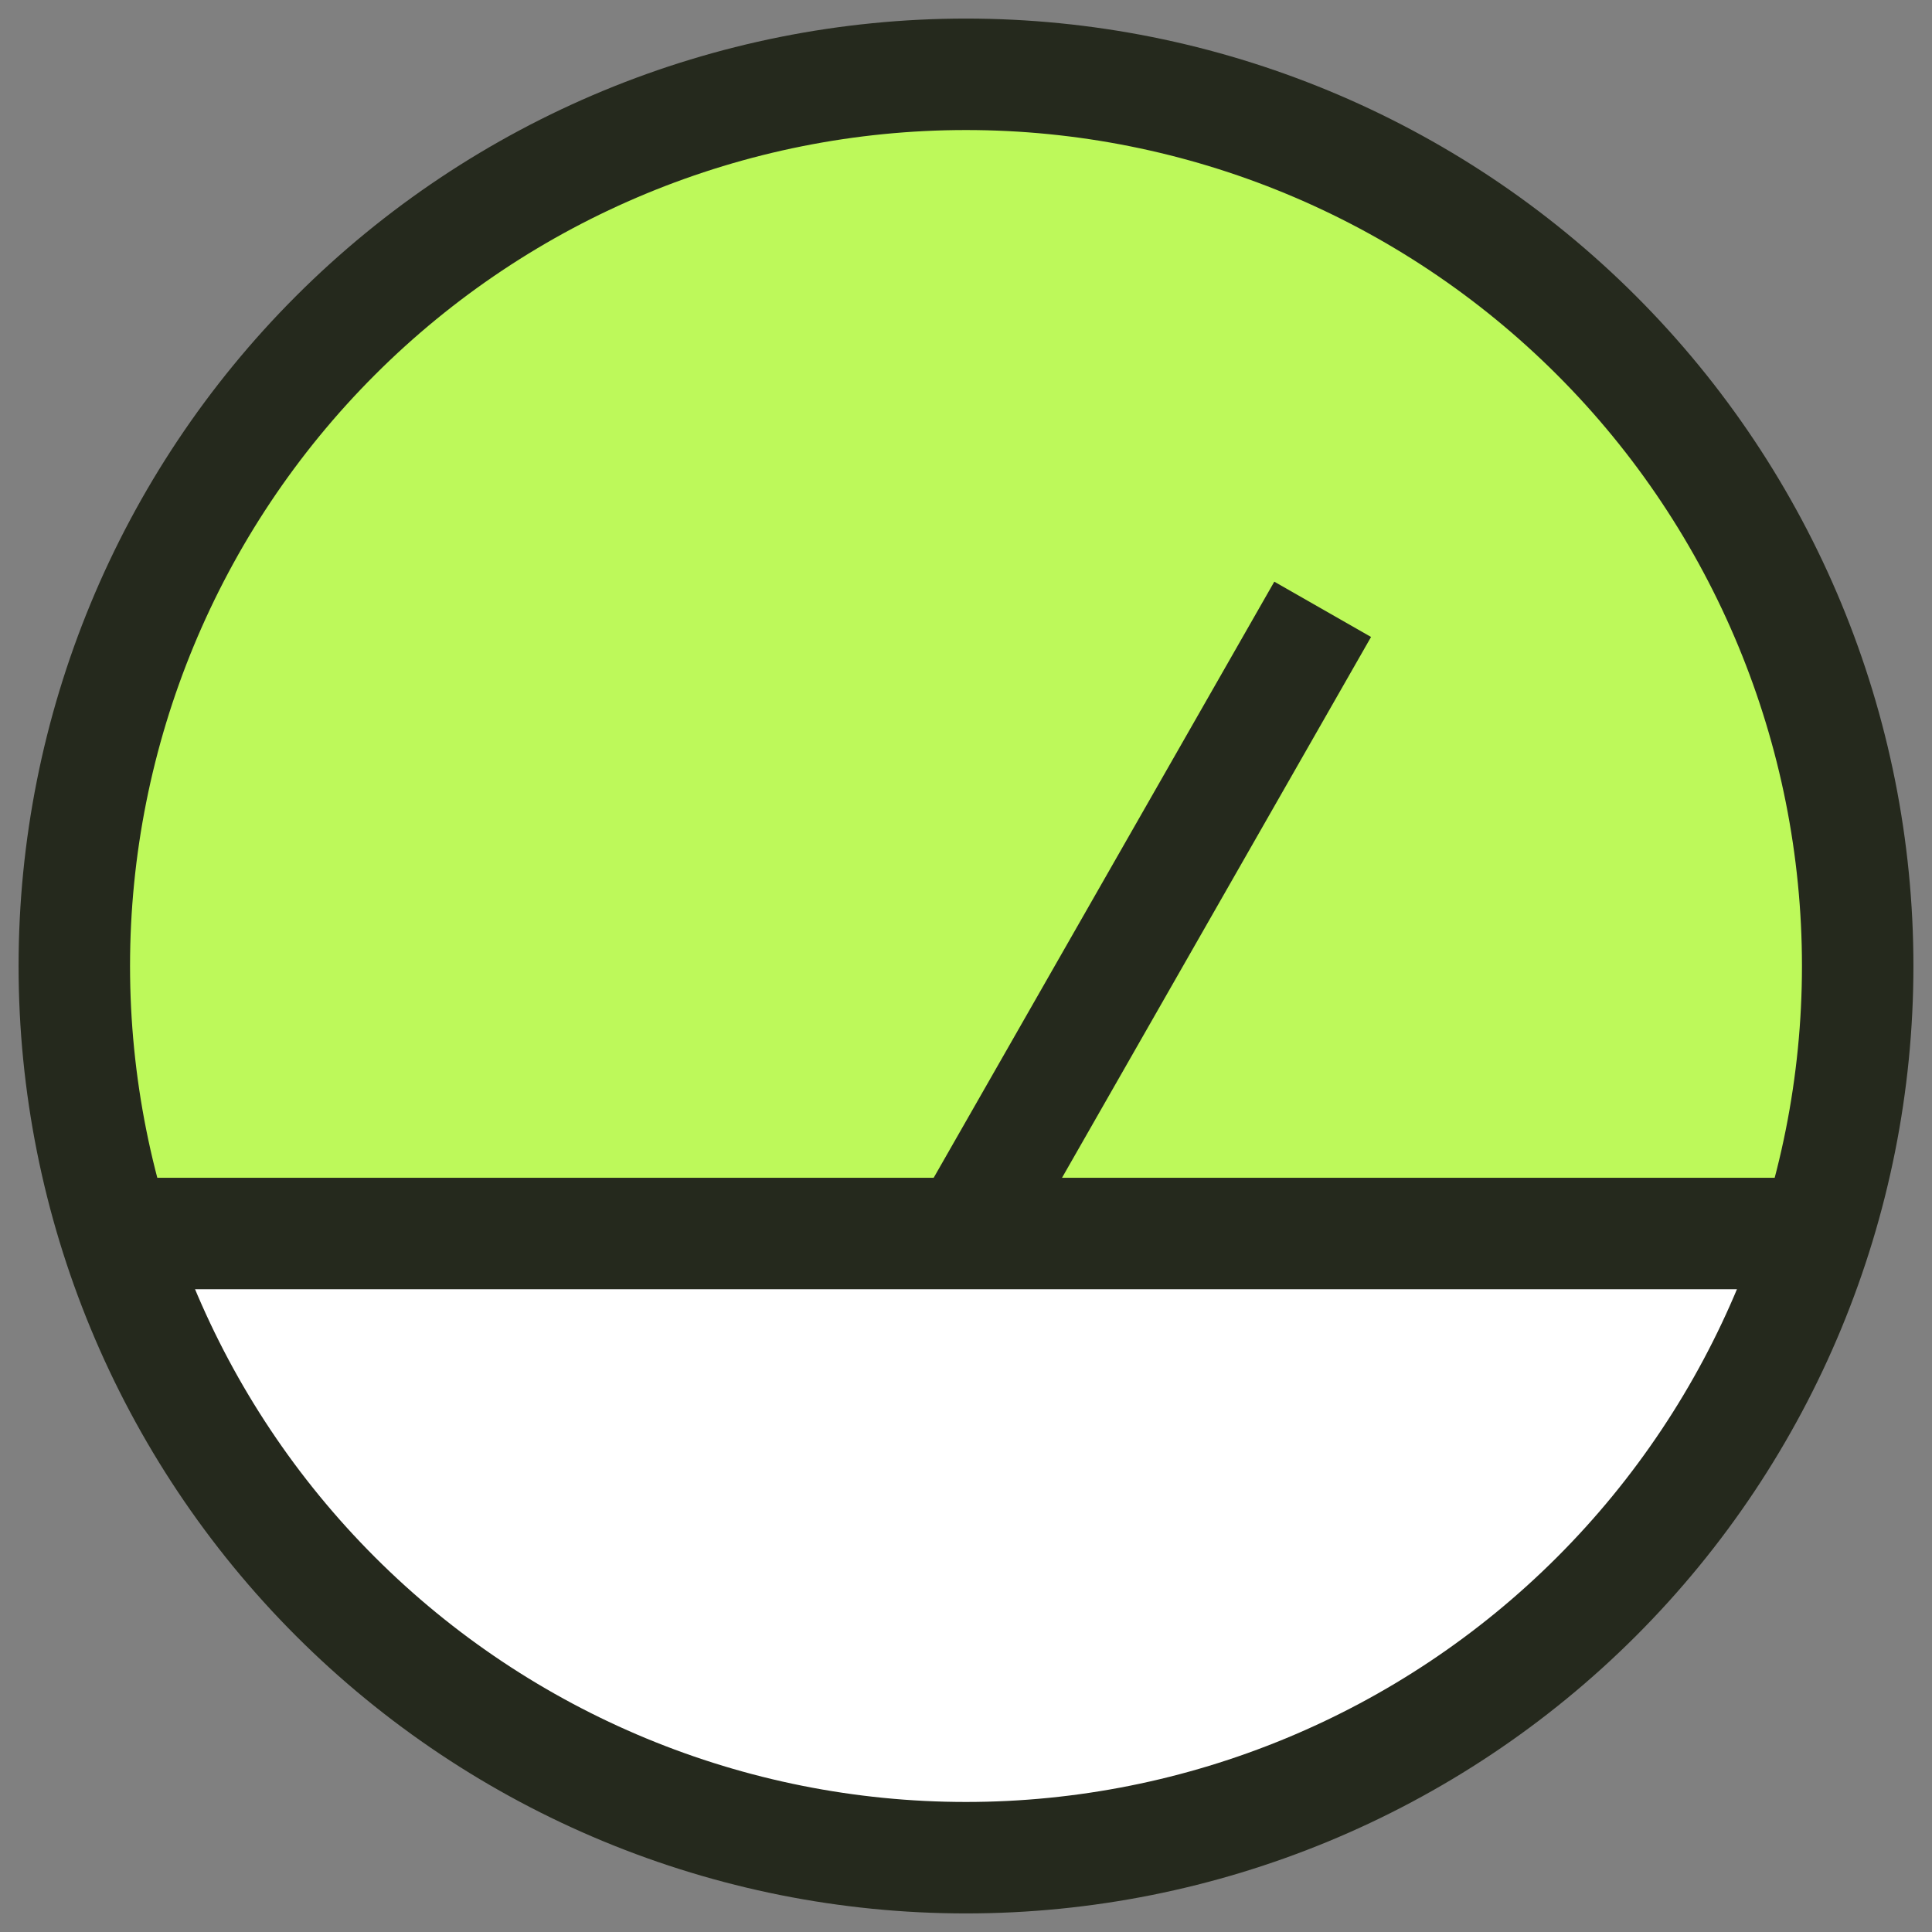
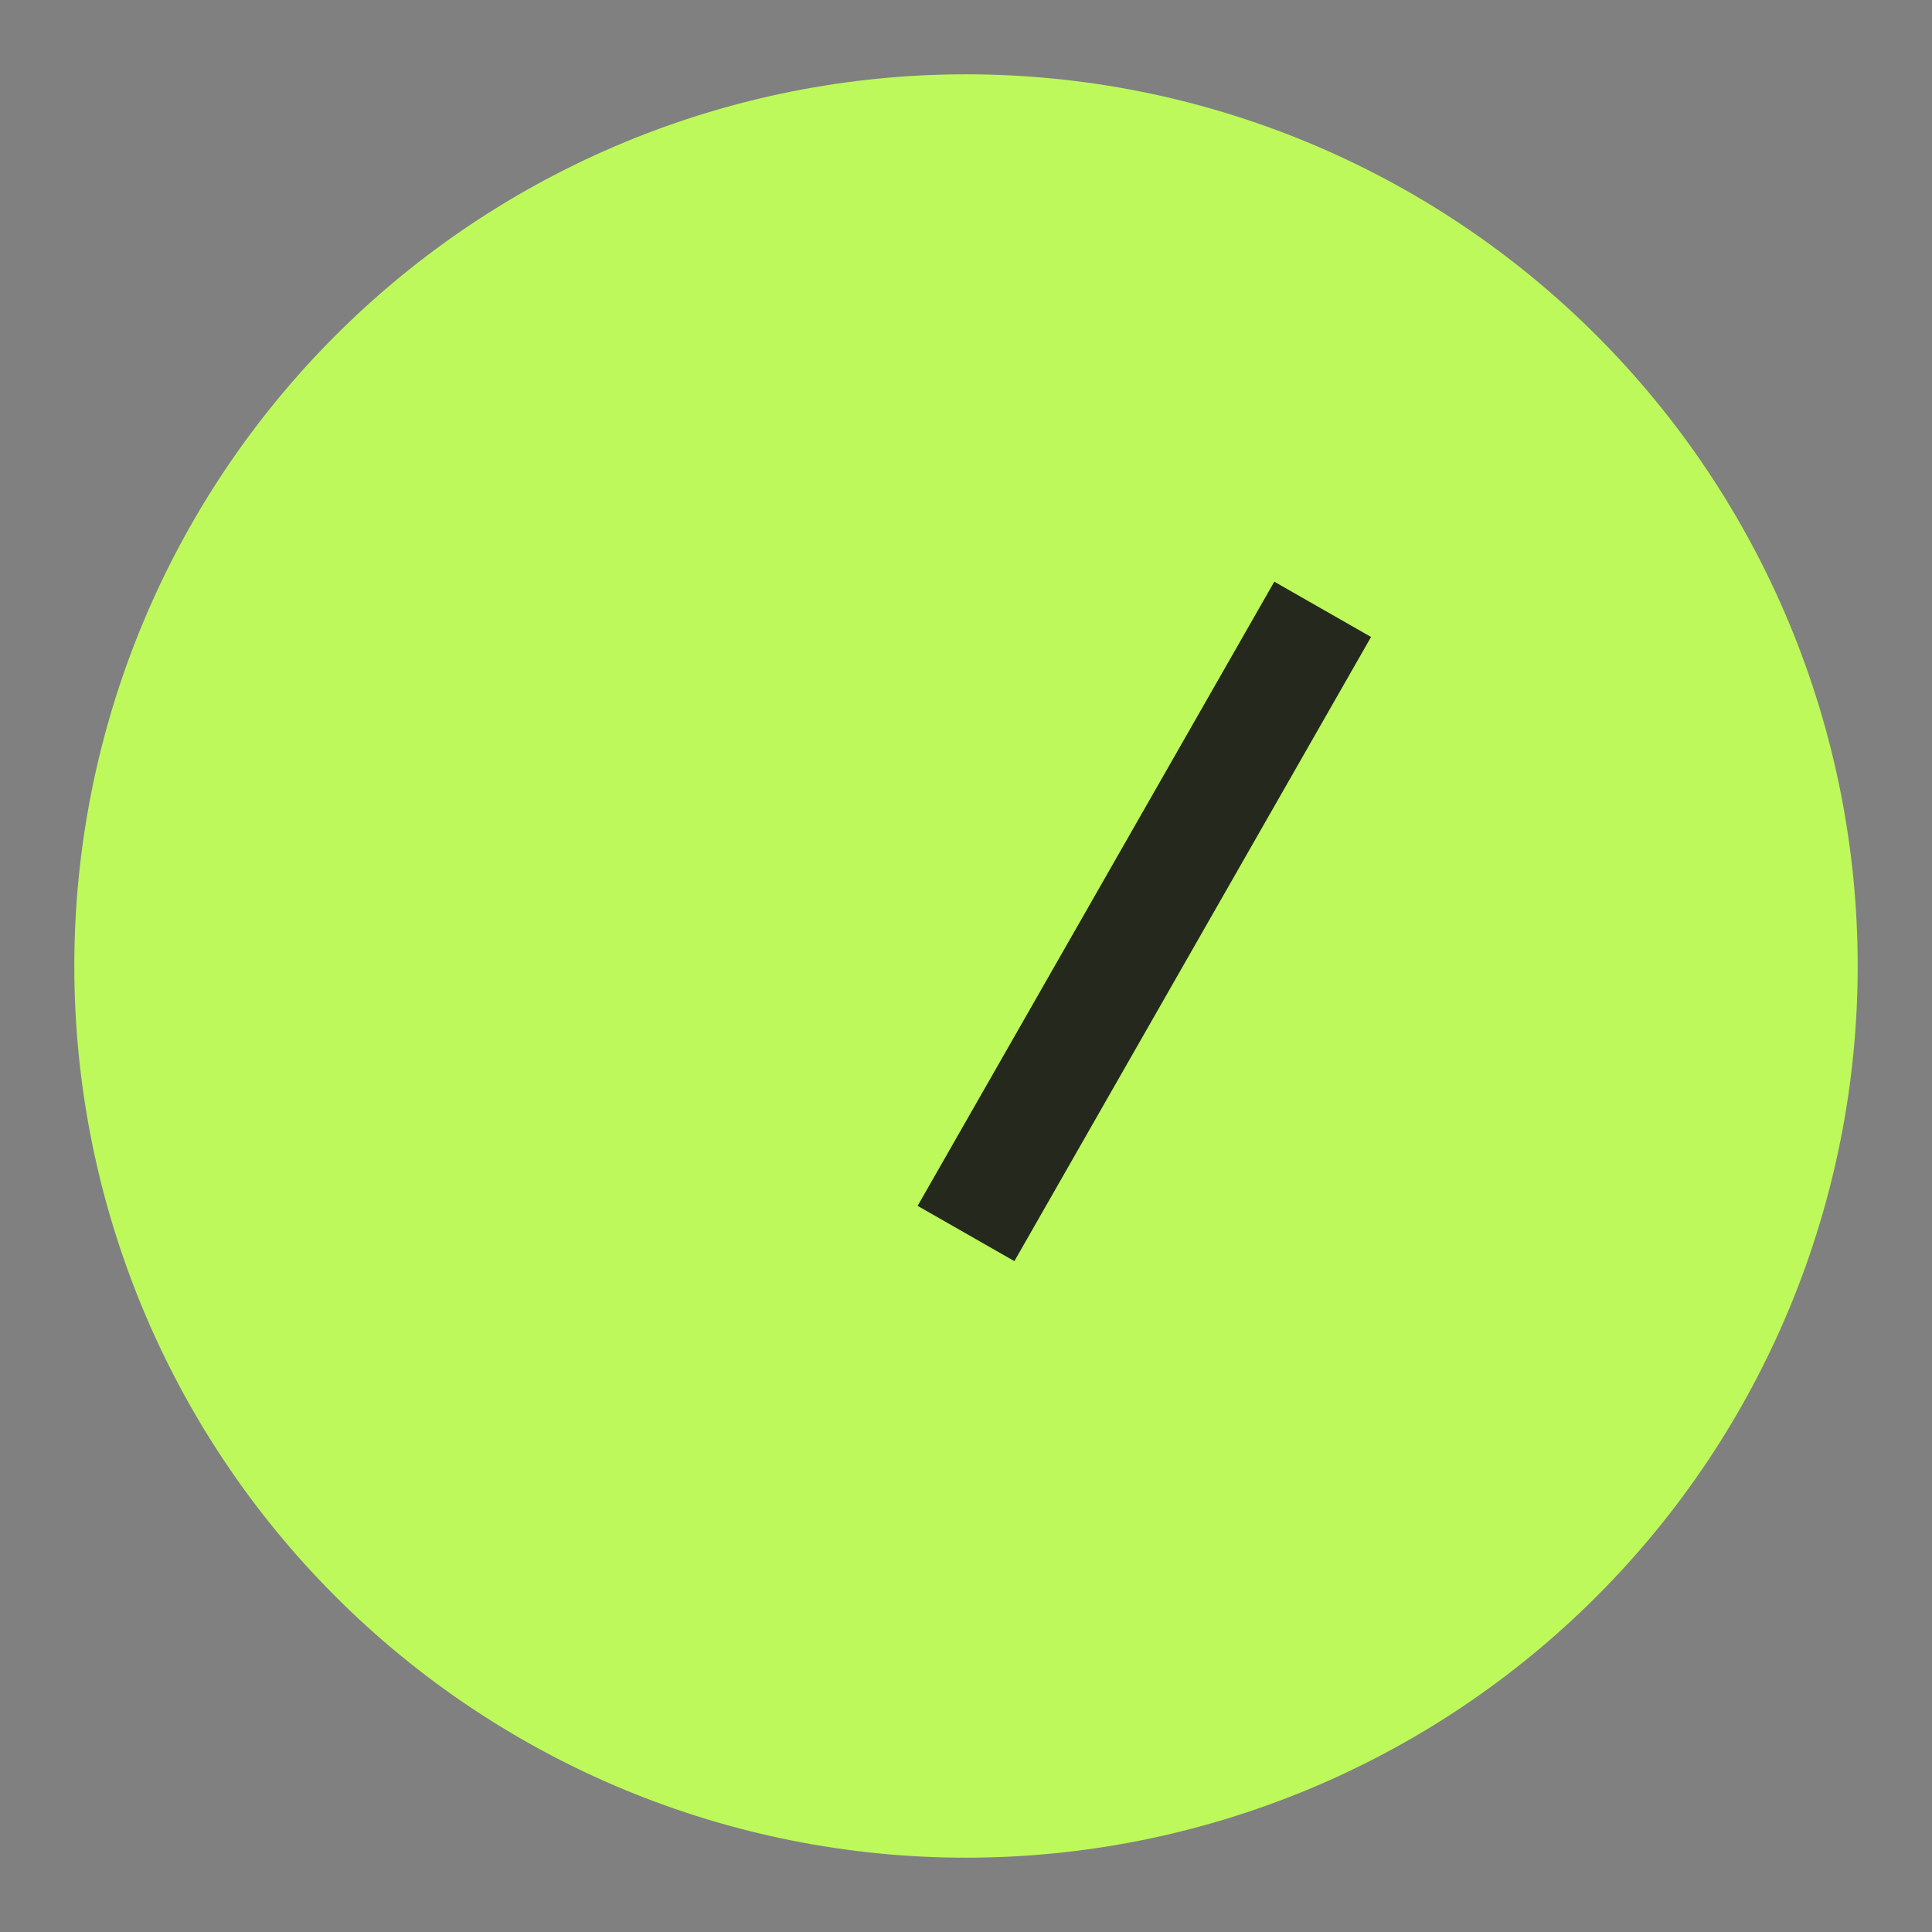
<svg xmlns="http://www.w3.org/2000/svg" width="26" height="26" viewBox="0 0 26 26" fill="none">
  <rect x="0" y="0" width="26" height="26" fill="#808080" stroke="none" />
  <path d="M1 13C1 16.183 2.264 19.235 4.515 21.485C6.765 23.736 9.817 25 13 25C16.183 25 19.235 23.736 21.485 21.485C23.736 19.235 25 16.183 25 13C25 9.817 23.736 6.765 21.485 4.515C19.235 2.264 16.183 1 13 1C9.817 1 6.765 2.264 4.515 4.515C2.264 6.765 1 9.817 1 13Z" fill="#BDF95A" />
-   <path fill-rule="evenodd" clip-rule="evenodd" d="M24.45 16.6C22.921 21.468 18.373 25 13 25C7.627 25 3.078 21.468 1.549 16.6H24.45Z" fill="white" />
-   <path fill-rule="evenodd" clip-rule="evenodd" d="M3.984 3.984C6.375 1.593 9.618 0.25 13 0.25C16.381 0.25 19.625 1.593 22.016 3.984C24.407 6.375 25.75 9.618 25.75 13C25.75 16.381 24.407 19.625 22.016 22.016C19.625 24.407 16.381 25.75 13 25.75C9.618 25.75 6.375 24.407 3.984 22.016C1.593 19.625 0.25 16.381 0.25 13C0.25 9.618 1.593 6.375 3.984 3.984ZM13 1.75C10.016 1.75 7.155 2.935 5.045 5.045C2.935 7.155 1.75 10.016 1.75 13C1.75 15.984 2.935 18.845 5.045 20.955C7.155 23.065 10.016 24.25 13 24.25C15.984 24.25 18.845 23.065 20.955 20.955C23.065 18.845 24.25 15.984 24.25 13C24.25 10.016 23.065 7.155 20.955 5.045C18.845 2.935 15.984 1.75 13 1.75Z" fill="#25291D" />
-   <path fill-rule="evenodd" clip-rule="evenodd" d="M24.45 17.35H1.549V15.85H24.45V17.35Z" fill="#25291D" />
  <path fill-rule="evenodd" clip-rule="evenodd" d="M18.451 8.572L13.651 16.972L12.349 16.228L17.149 7.828L18.451 8.572Z" fill="#25291D" />
</svg>